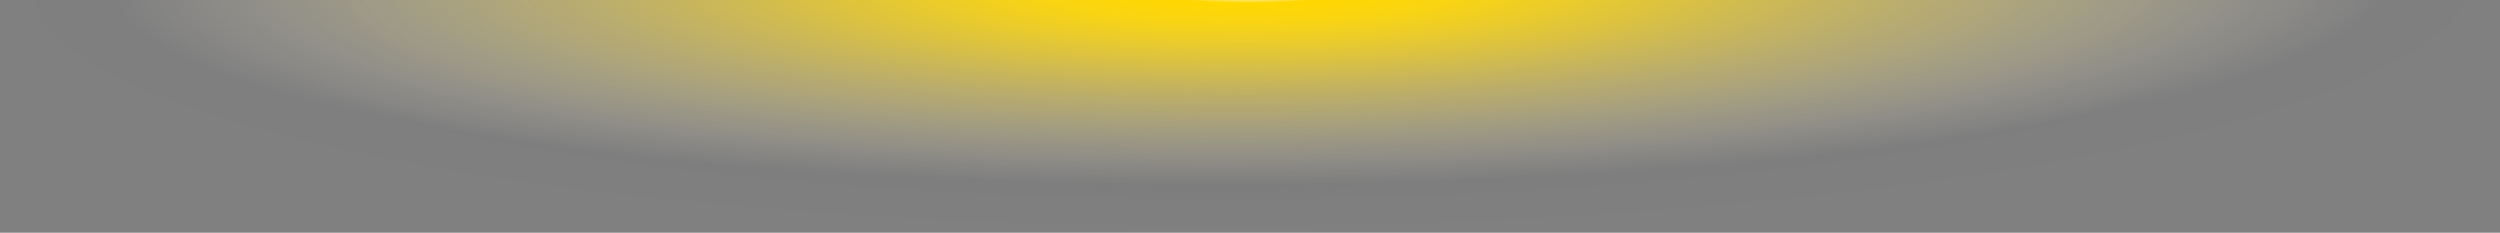
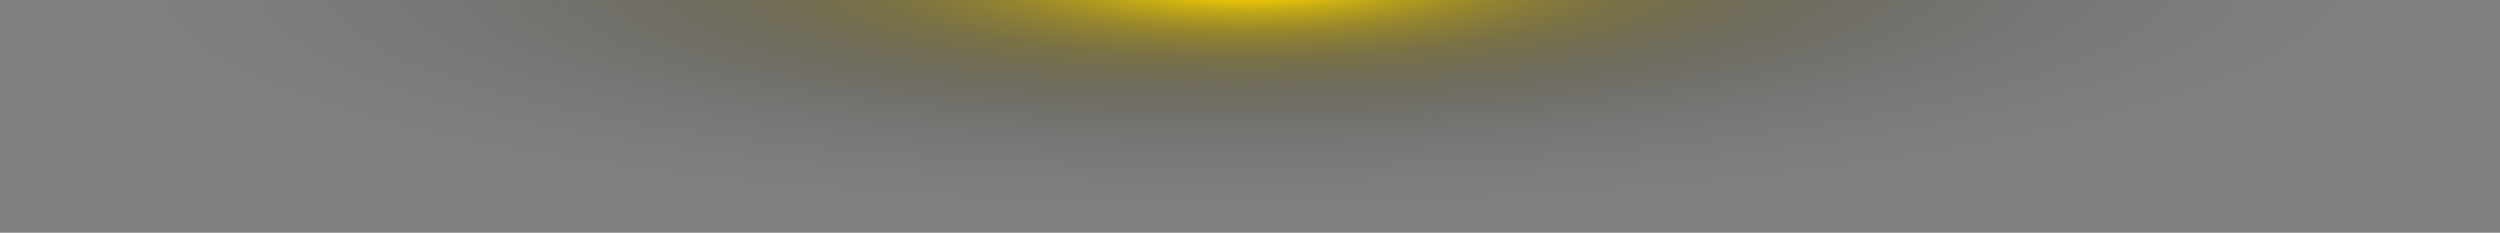
<svg xmlns="http://www.w3.org/2000/svg" width="1231.853" height="114.675" viewBox="0 0 1231.853 114.675">
  <rect x="0" y="0" width="1231.853" height="114.675" fill="#808080" stroke="none" />
  <defs>
    <radialGradient id="radial-gradient" cx="-118.227" cy="779.485" fx="-118.227" fy="779.485" r="149.799" gradientTransform="translate(153.554 637.279) rotate(179.625) scale(4.124 .825) skewX(.356)" gradientUnits="userSpaceOnUse">
      <stop offset="0" stop-color="#e1b01e" />
      <stop offset=".023" stop-color="#efc20f" />
      <stop offset=".044" stop-color="gold" />
      <stop offset=".113" stop-color="#d3b200" stop-opacity=".829" />
      <stop offset=".201" stop-color="#a28800" stop-opacity=".636" />
      <stop offset=".294" stop-color="#766400" stop-opacity=".466" />
      <stop offset=".391" stop-color="#524500" stop-opacity=".322" />
      <stop offset=".491" stop-color="#342c00" stop-opacity=".205" />
      <stop offset=".597" stop-color="#1d1800" stop-opacity=".114" />
      <stop offset=".71" stop-color="#0c0a00" stop-opacity=".05" />
      <stop offset=".836" stop-color="#030200" stop-opacity=".012" />
      <stop offset="1" stop-color="#000" stop-opacity="0" />
    </radialGradient>
    <radialGradient id="radial-gradient-2" cx="215.595" cy="2759.015" fx="215.595" fy="2759.015" r="269.513" gradientTransform="translate(1105.203 1024.389) rotate(179.626) scale(2.084 .376) skewX(.32)" gradientUnits="userSpaceOnUse">
      <stop offset=".061" stop-color="#fff" />
      <stop offset=".065" stop-color="#fffdf7" />
      <stop offset=".072" stop-color="#fffae1" />
      <stop offset=".08" stop-color="#fff4be" />
      <stop offset=".09" stop-color="#ffed8d" />
      <stop offset=".1" stop-color="#ffe34e" />
      <stop offset=".112" stop-color="#ffd703" />
      <stop offset=".112" stop-color="gold" />
      <stop offset=".206" stop-color="#ffd911" stop-opacity=".926" />
      <stop offset=".396" stop-color="#ffdf3e" stop-opacity=".733" />
      <stop offset=".665" stop-color="#ffea88" stop-opacity=".421" />
      <stop offset="1" stop-color="#fff8eb" stop-opacity="0" />
    </radialGradient>
  </defs>
  <g style="isolation:isolate;">
    <g id="Layer_2">
      <g id="Layer_1-2">
        <path d="m0,0c15.434,65.867,288.722,116.784,621.622,114.608,319.268-2.085,580.087-52.243,610.231-114.608H0Z" style="fill:url(#radial-gradient); mix-blend-mode:screen; stroke-width:0px;" />
-         <path d="m56.277,0c17.274,53.341,264.175,94.219,564.544,92.262,286.452-1.878,521.24-42.09,553.816-92.262H56.277Z" style="fill:url(#radial-gradient-2); mix-blend-mode:screen; stroke-width:0px;" />
      </g>
    </g>
  </g>
</svg>